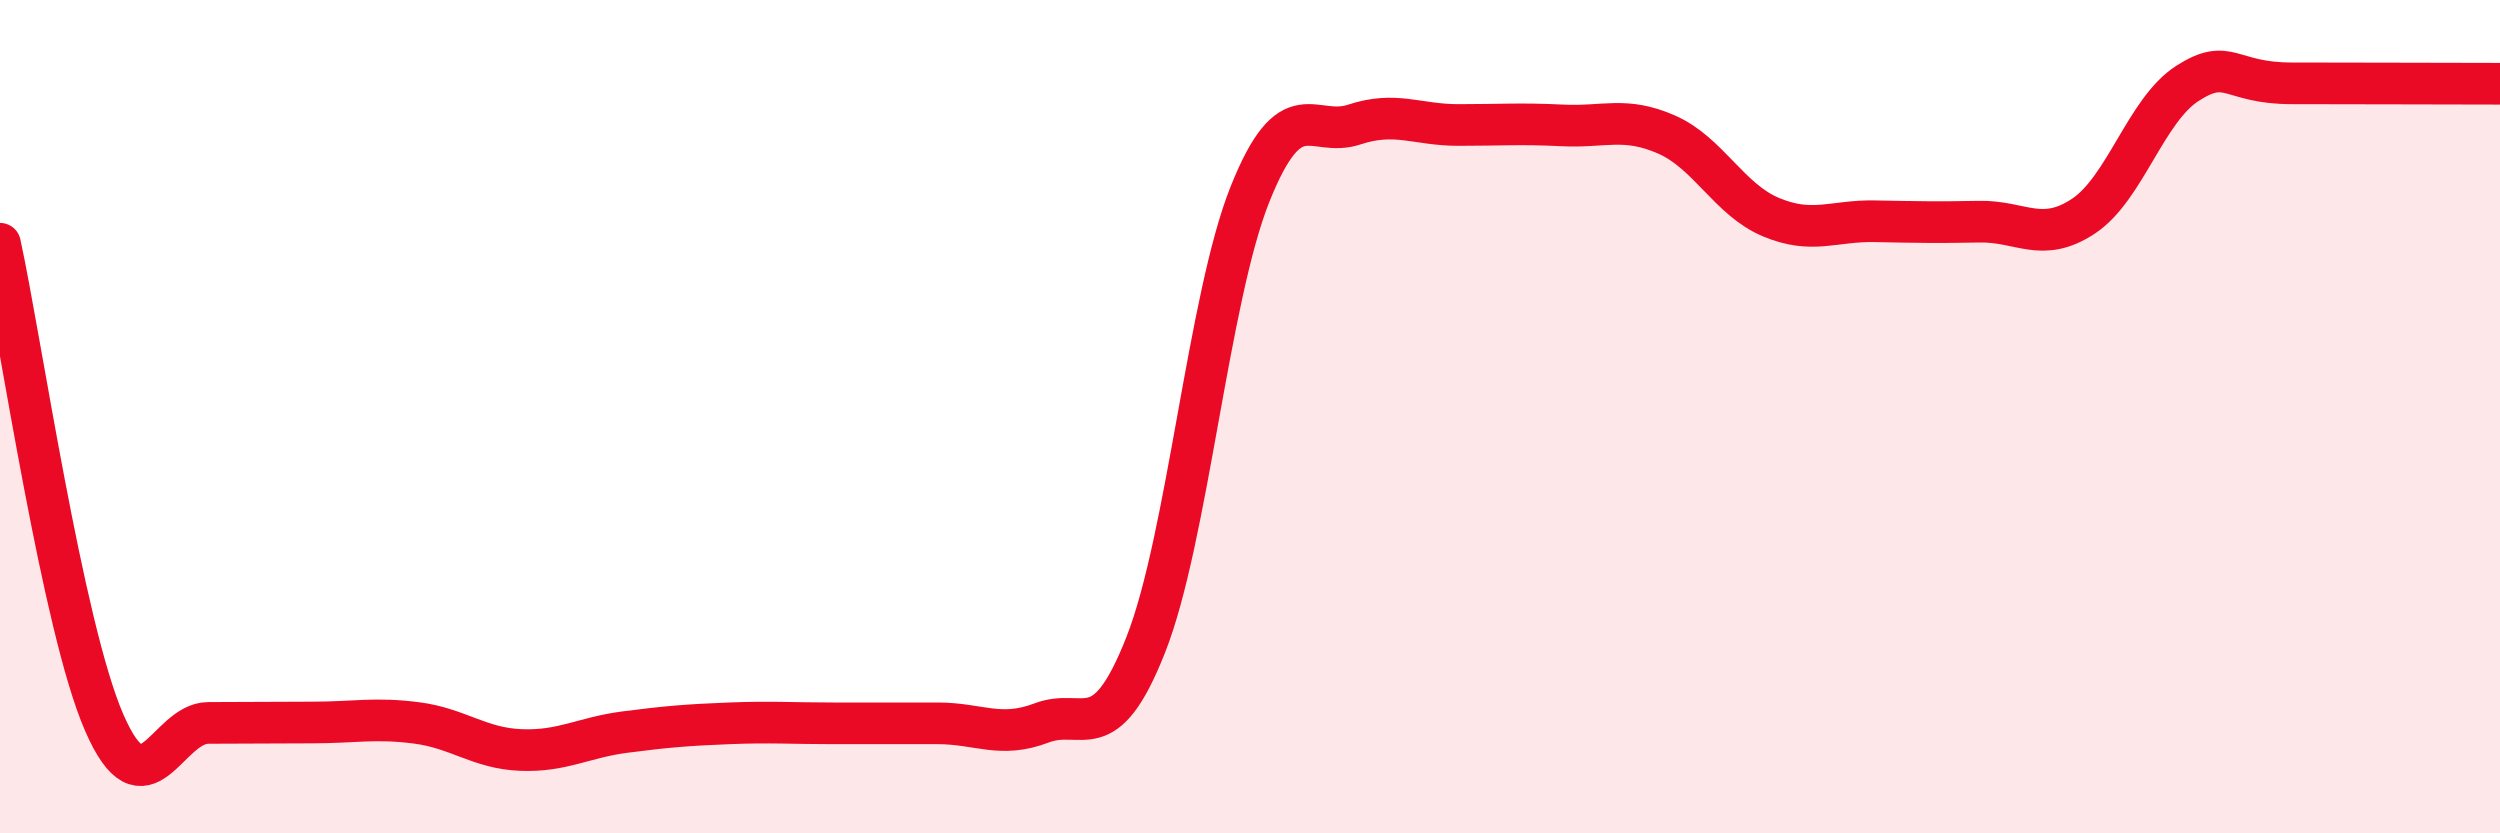
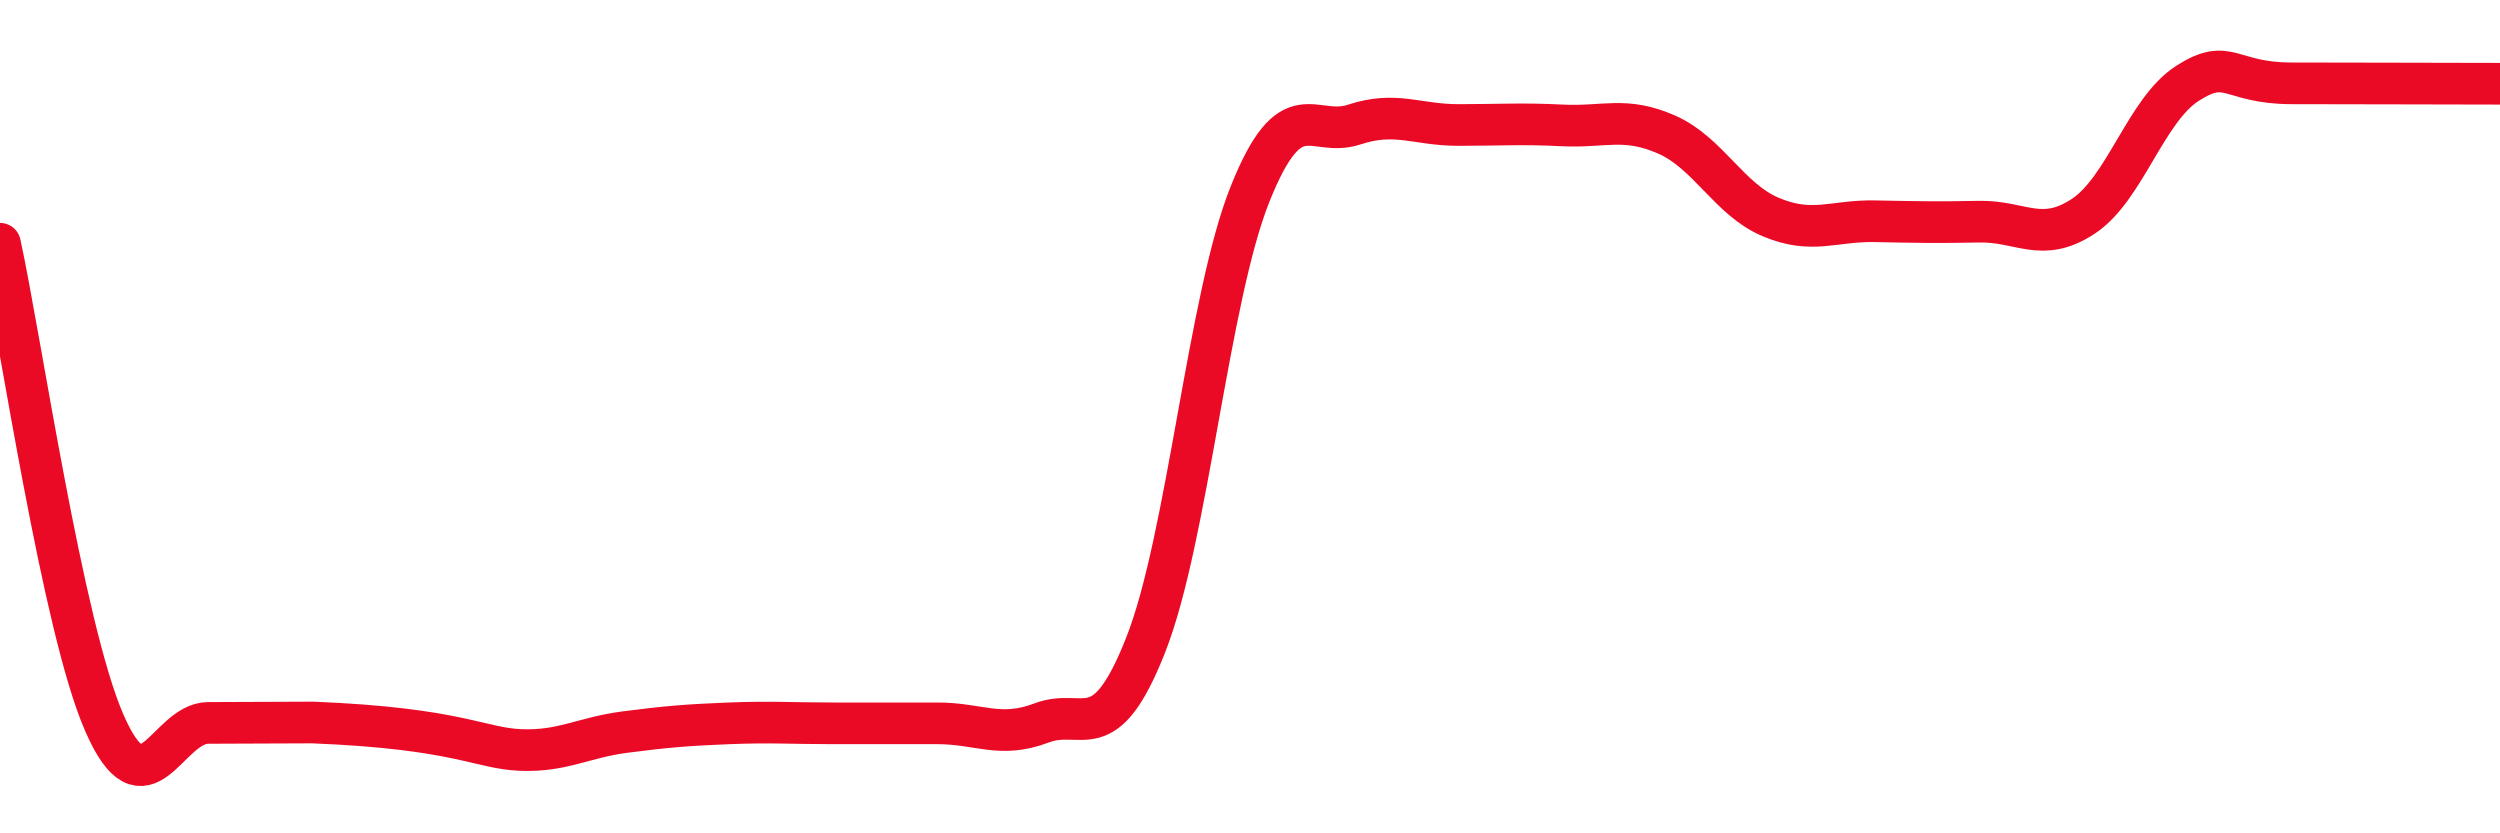
<svg xmlns="http://www.w3.org/2000/svg" width="60" height="20" viewBox="0 0 60 20">
-   <path d="M 0,5.85 C 0.5,8.15 1.5,15.04 2.5,17.34 C 3.5,19.64 4,17.35 5,17.35 C 6,17.35 6.5,17.34 7.5,17.34 C 8.5,17.34 9,17.22 10,17.35 C 11,17.48 11.5,17.96 12.5,18 C 13.5,18.04 14,17.7 15,17.57 C 16,17.44 16.5,17.4 17.5,17.36 C 18.5,17.32 19,17.36 20,17.36 C 21,17.36 21.5,17.36 22.5,17.36 C 23.5,17.36 24,17.73 25,17.35 C 26,16.97 26.5,18.01 27.5,15.47 C 28.5,12.93 29,7.16 30,4.66 C 31,2.16 31.5,3.32 32.5,2.99 C 33.5,2.66 34,3 35,3 C 36,3 36.5,2.96 37.5,3.01 C 38.5,3.06 39,2.79 40,3.23 C 41,3.67 41.5,4.79 42.5,5.21 C 43.5,5.63 44,5.29 45,5.31 C 46,5.33 46.5,5.34 47.5,5.32 C 48.5,5.3 49,5.85 50,5.19 C 51,4.53 51.5,2.64 52.5,2 C 53.5,1.36 53.5,2 55,2 C 56.5,2 59,2.01 60,2.01L60 20L0 20Z" fill="#EB0A25" opacity="0.1" stroke-linecap="round" stroke-linejoin="round" />
-   <path d="M 0,5.85 C 0.5,8.15 1.5,15.04 2.5,17.34 C 3.5,19.64 4,17.35 5,17.35 C 6,17.35 6.5,17.34 7.5,17.34 C 8.5,17.34 9,17.22 10,17.35 C 11,17.48 11.5,17.96 12.5,18 C 13.5,18.04 14,17.7 15,17.57 C 16,17.44 16.5,17.4 17.5,17.36 C 18.5,17.32 19,17.36 20,17.36 C 21,17.36 21.5,17.36 22.5,17.36 C 23.5,17.36 24,17.73 25,17.35 C 26,16.97 26.5,18.01 27.5,15.47 C 28.5,12.93 29,7.16 30,4.66 C 31,2.16 31.5,3.32 32.5,2.99 C 33.5,2.66 34,3 35,3 C 36,3 36.5,2.96 37.5,3.01 C 38.5,3.06 39,2.79 40,3.23 C 41,3.67 41.5,4.79 42.5,5.21 C 43.5,5.63 44,5.29 45,5.31 C 46,5.33 46.5,5.34 47.5,5.32 C 48.5,5.3 49,5.85 50,5.19 C 51,4.53 51.5,2.64 52.5,2 C 53.5,1.36 53.5,2 55,2 C 56.5,2 59,2.01 60,2.01" stroke="#EB0A25" stroke-width="1" fill="none" stroke-linecap="round" stroke-linejoin="round" />
+   <path d="M 0,5.85 C 0.5,8.15 1.5,15.04 2.5,17.34 C 3.5,19.64 4,17.35 5,17.35 C 6,17.35 6.5,17.34 7.5,17.34 C 11,17.48 11.5,17.96 12.5,18 C 13.5,18.04 14,17.7 15,17.57 C 16,17.44 16.5,17.4 17.5,17.36 C 18.5,17.32 19,17.36 20,17.36 C 21,17.36 21.5,17.36 22.5,17.36 C 23.5,17.36 24,17.73 25,17.35 C 26,16.97 26.5,18.01 27.5,15.47 C 28.5,12.93 29,7.16 30,4.66 C 31,2.16 31.5,3.32 32.5,2.99 C 33.5,2.66 34,3 35,3 C 36,3 36.5,2.96 37.5,3.01 C 38.5,3.06 39,2.79 40,3.23 C 41,3.67 41.5,4.79 42.5,5.21 C 43.5,5.63 44,5.29 45,5.31 C 46,5.33 46.5,5.34 47.5,5.32 C 48.5,5.3 49,5.85 50,5.19 C 51,4.53 51.5,2.64 52.5,2 C 53.5,1.36 53.5,2 55,2 C 56.5,2 59,2.01 60,2.01" stroke="#EB0A25" stroke-width="1" fill="none" stroke-linecap="round" stroke-linejoin="round" />
</svg>